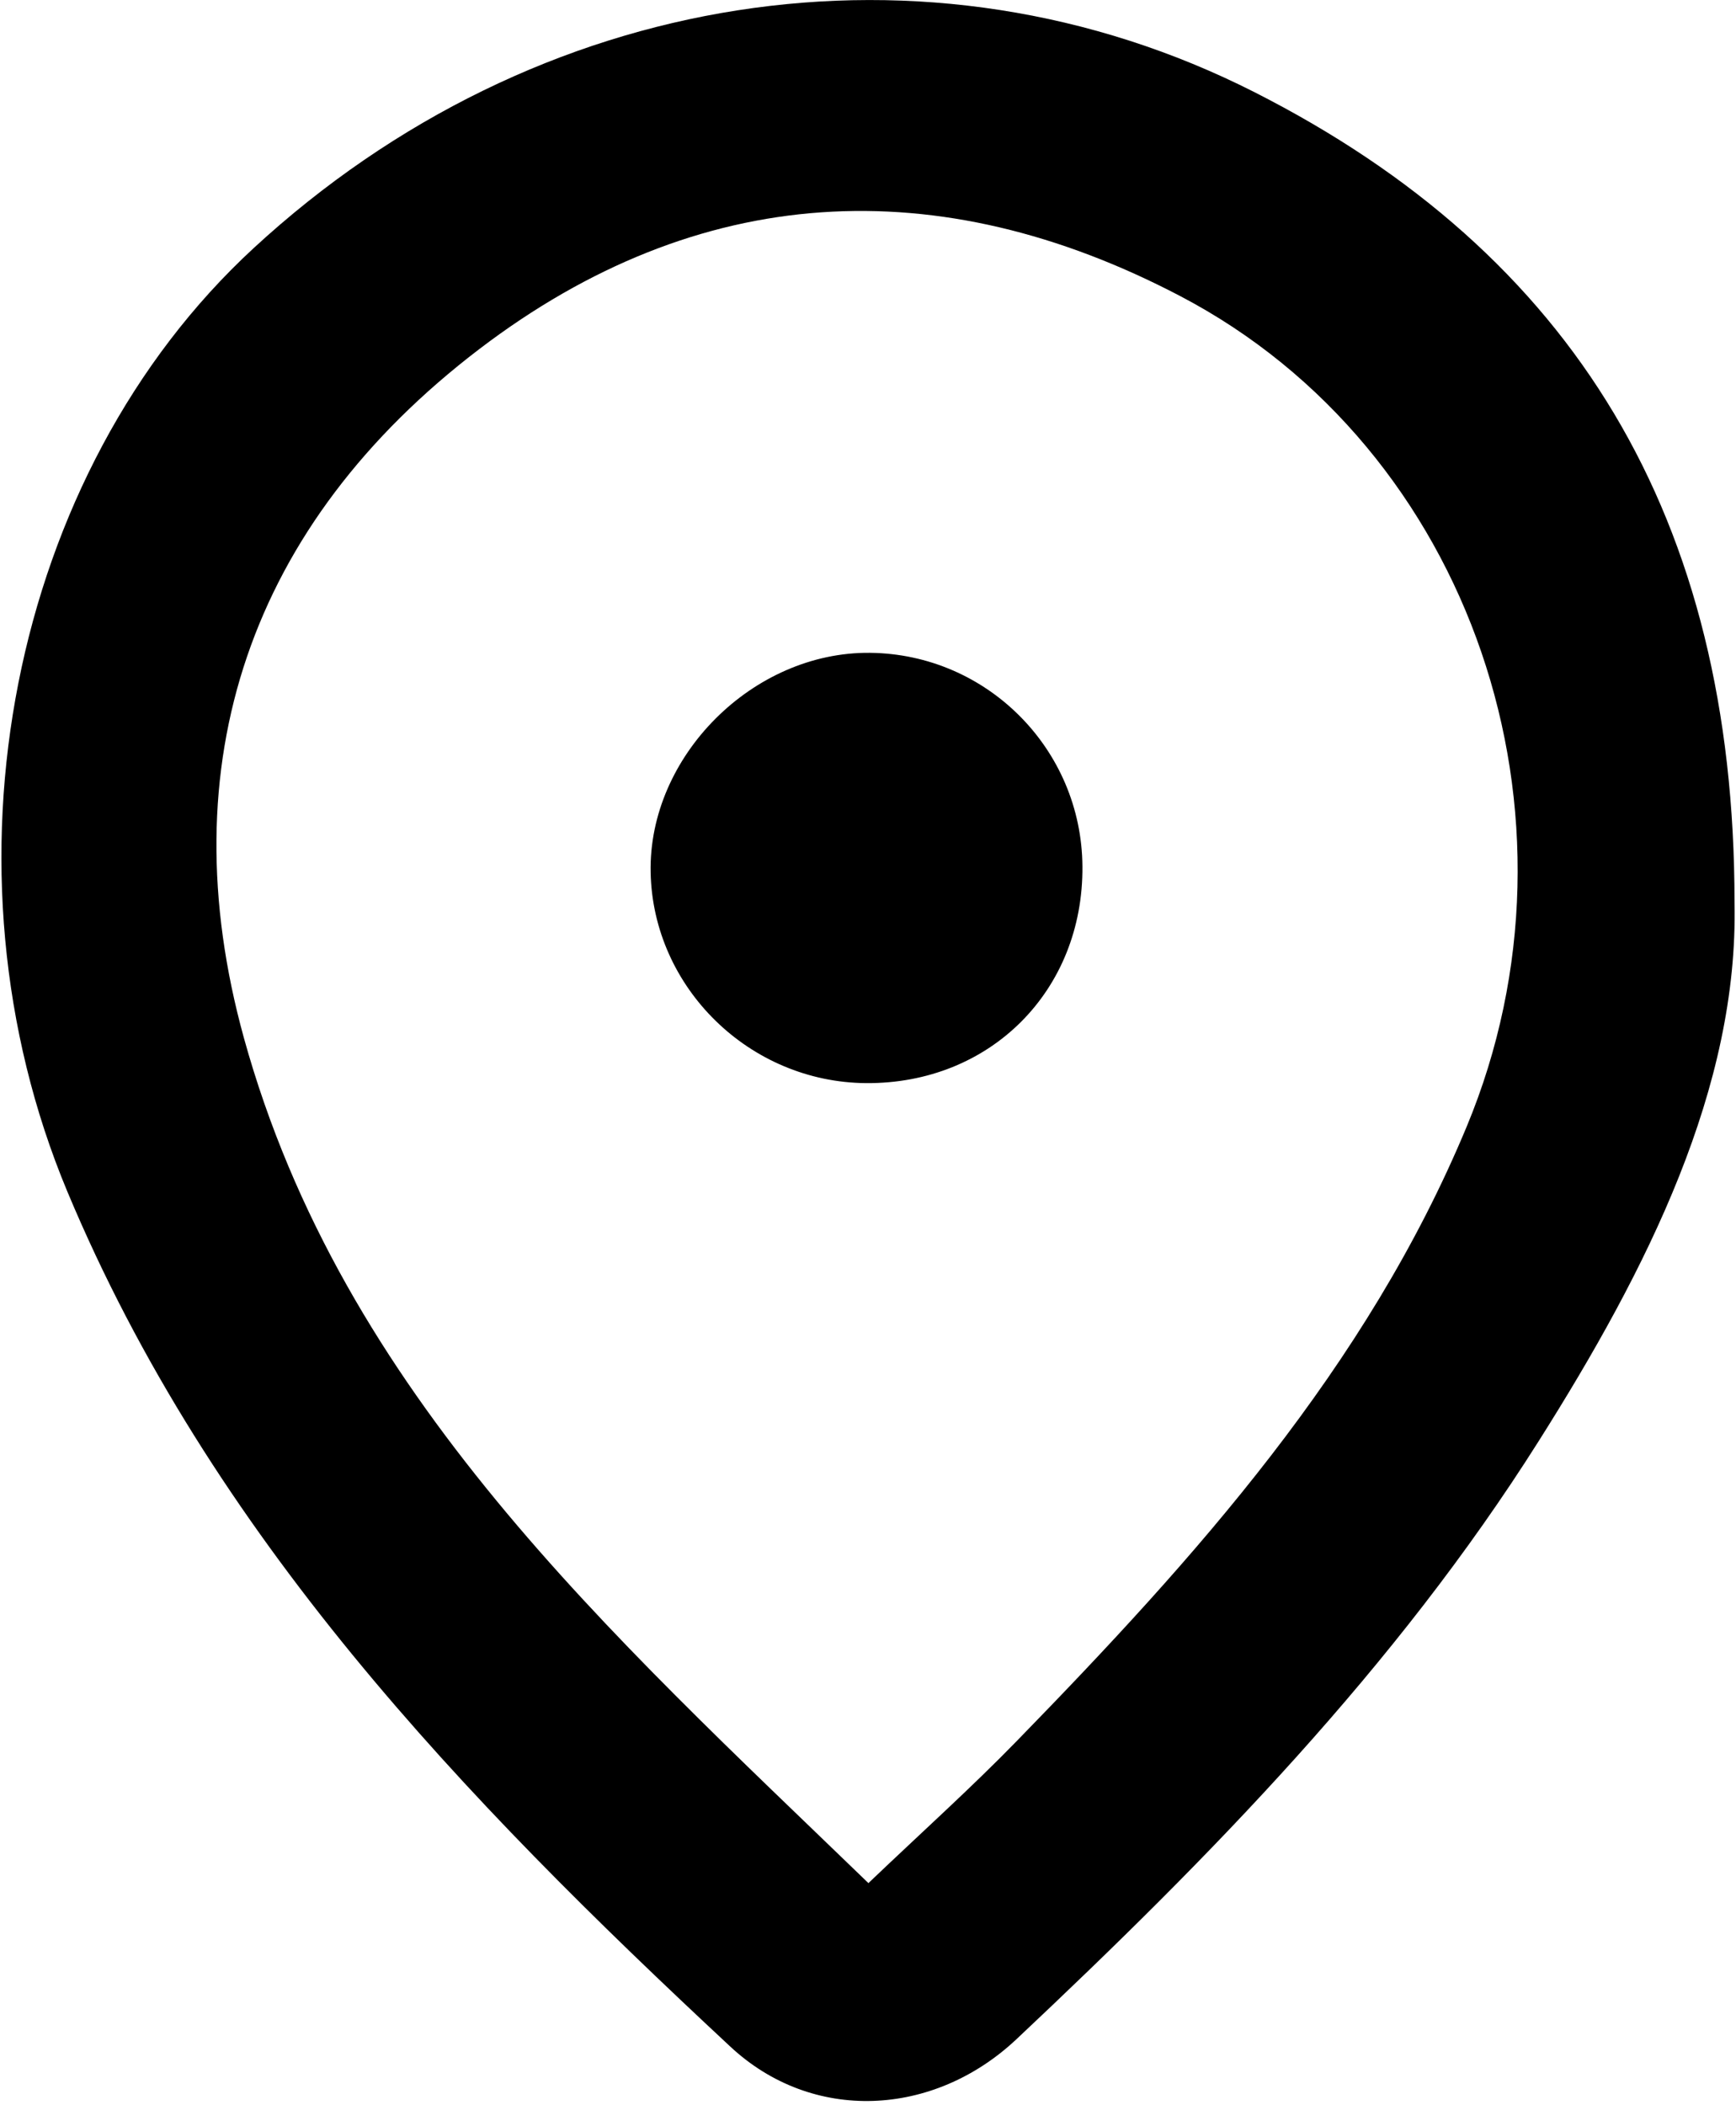
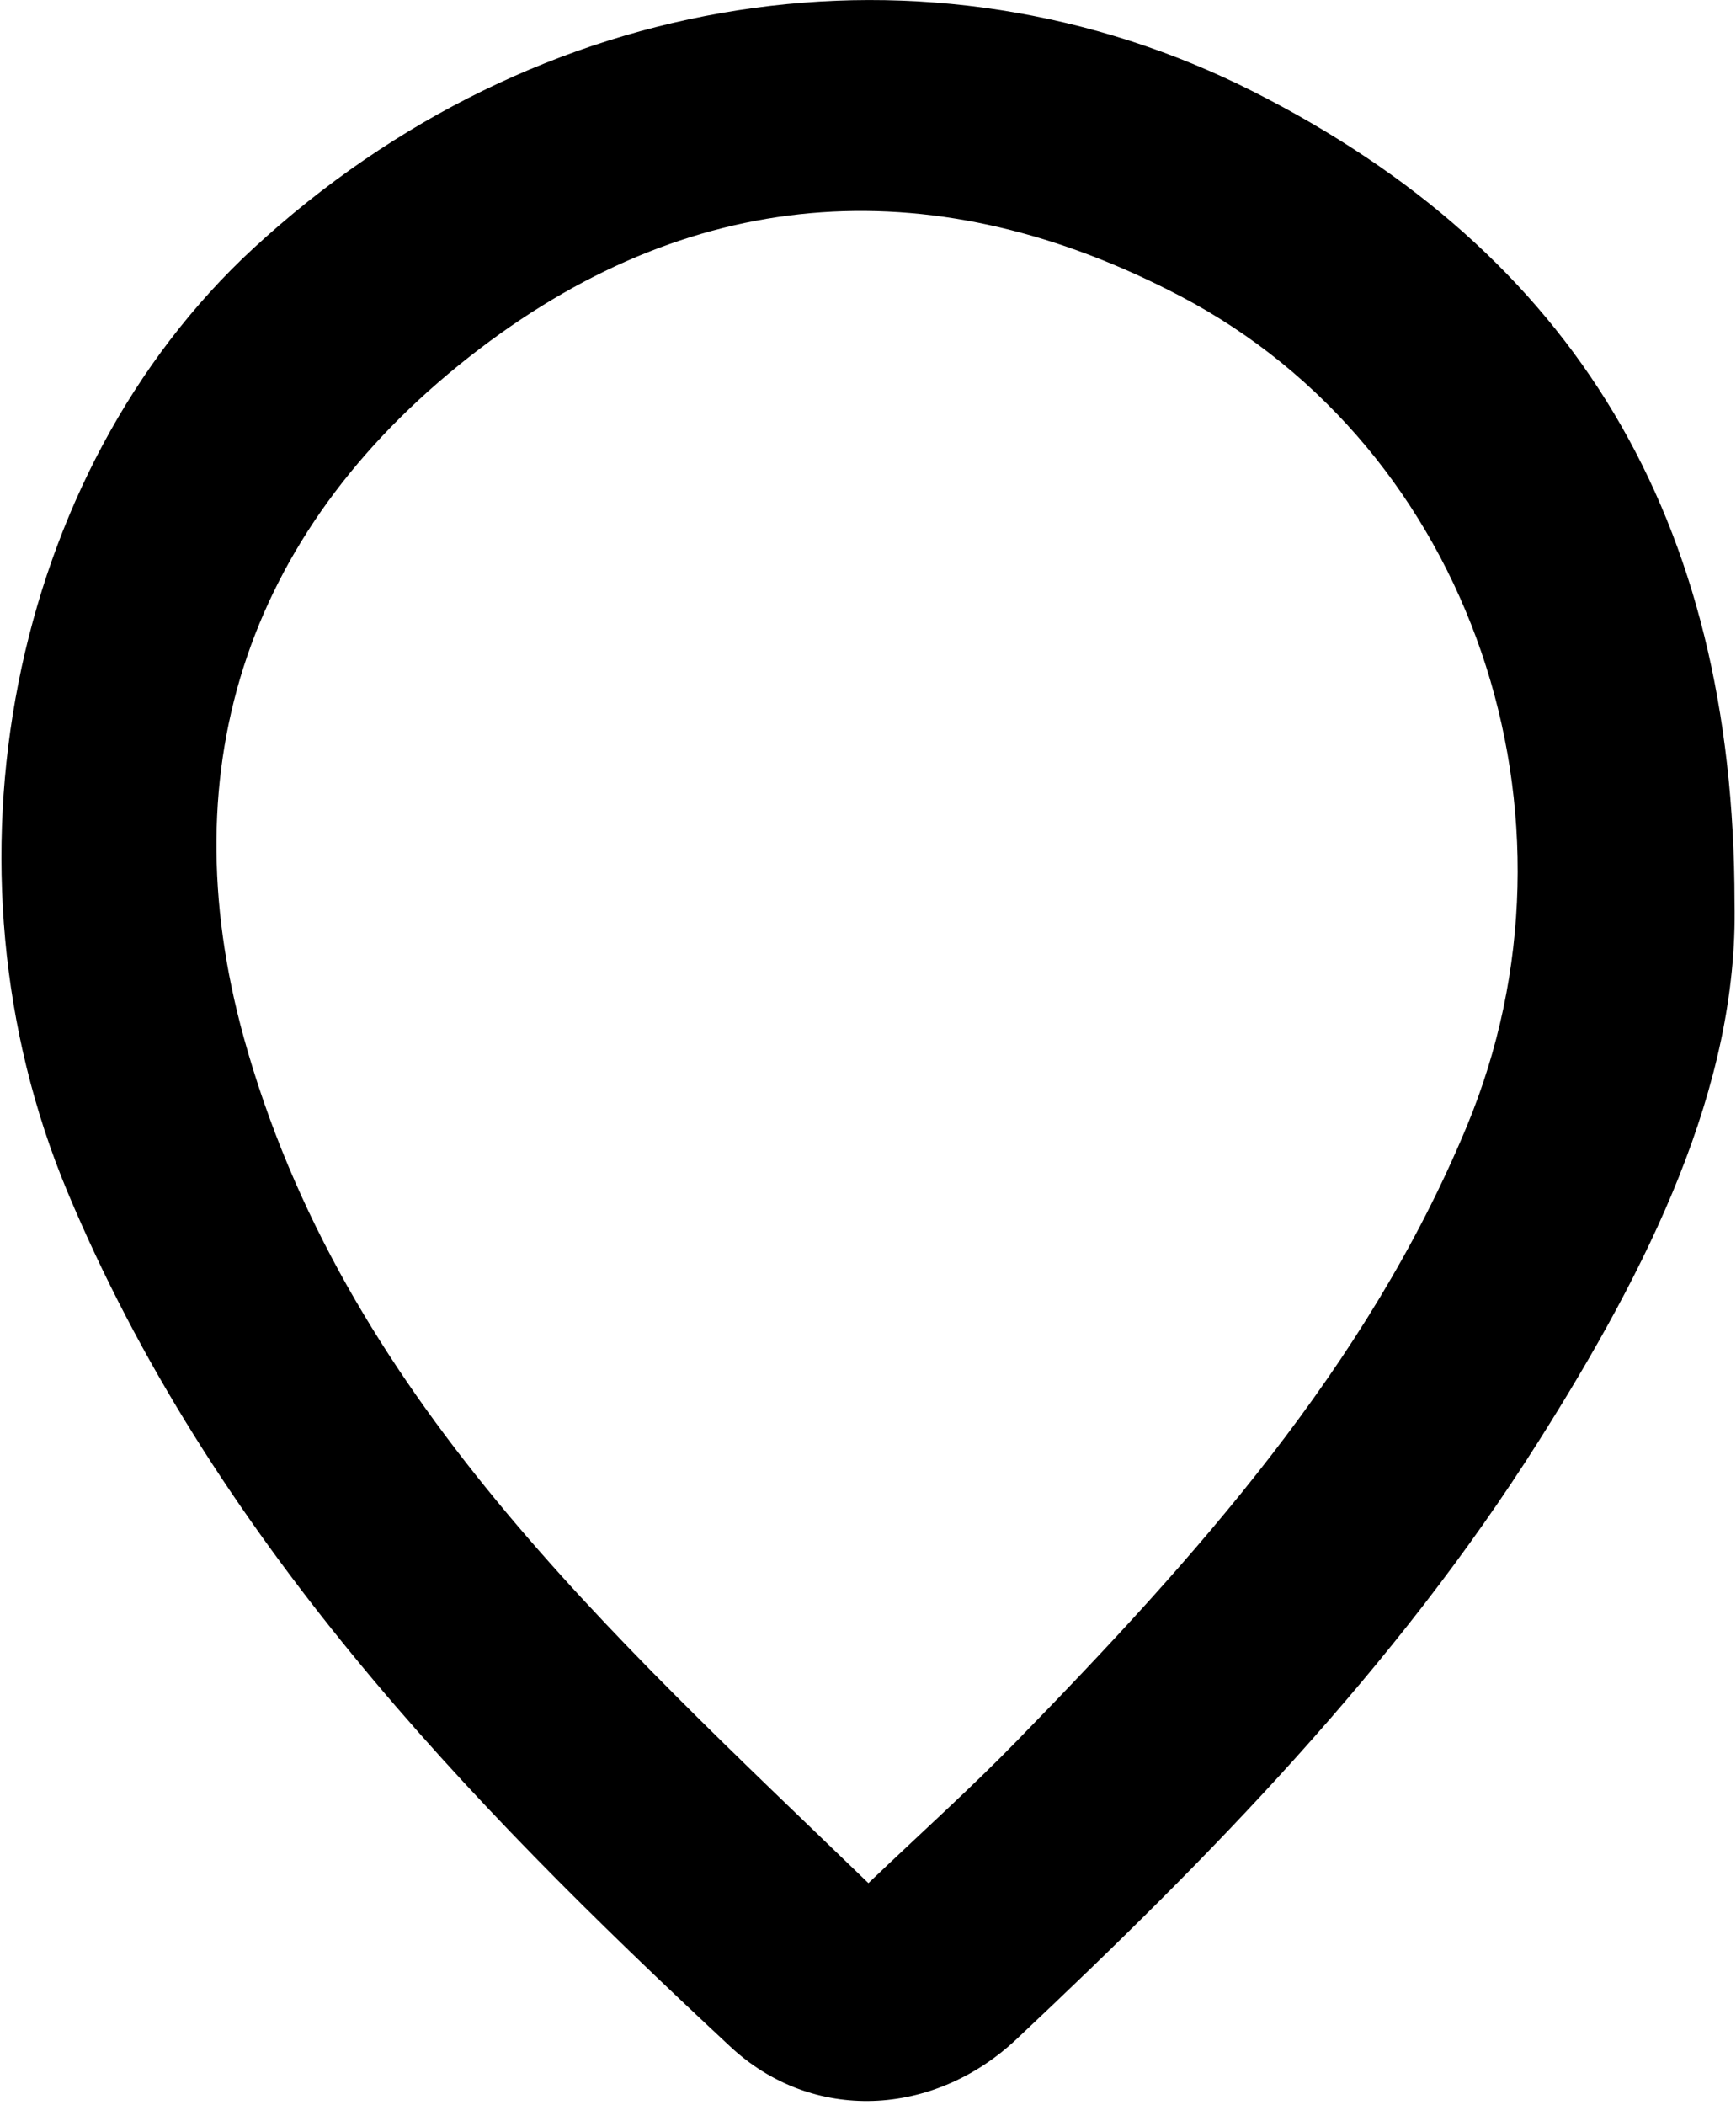
<svg xmlns="http://www.w3.org/2000/svg" version="1.1" id="Layer_1" x="0px" y="0px" viewBox="0 0 825 1000" style="enable-background:new 0 0 825 1000;" xml:space="preserve">
  <g>
    <path d="M824.3,428.7c1.9,87.8-41.1,173.7-93.1,255.9C663.3,792.1,575,882.2,483,968.7c-39.4,37-96.9,39.9-136,3.4   C220.1,854,100.5,729.7,32,566c-64.2-153.6-27.3-341.3,88.5-448.1C254.7-5.9,441-34.9,596.2,43.8   C747.6,120.6,824.3,245.6,824.3,428.7z M412.7,894.5c25.9-24.7,49-45.4,70.5-67.5c85-87.2,166.2-177.4,213.8-291.8   c61.4-147.6,2.6-322-136.2-394.6C446,80.5,332.2,86.3,227.8,165.8C118.5,249.1,80,363,115.9,493   C162.7,662.1,289.7,775.6,412.7,894.5z" />
-     <path d="M411.6,514.5c-55.4-0.4-101.3-45.3-102.4-100.1c-1.1-55.1,48.6-104.9,104.3-104.3c55.5,0.6,100.5,45.7,100.9,101.4   C514.9,470.5,470.7,514.9,411.6,514.5z" />
  </g>
</svg>